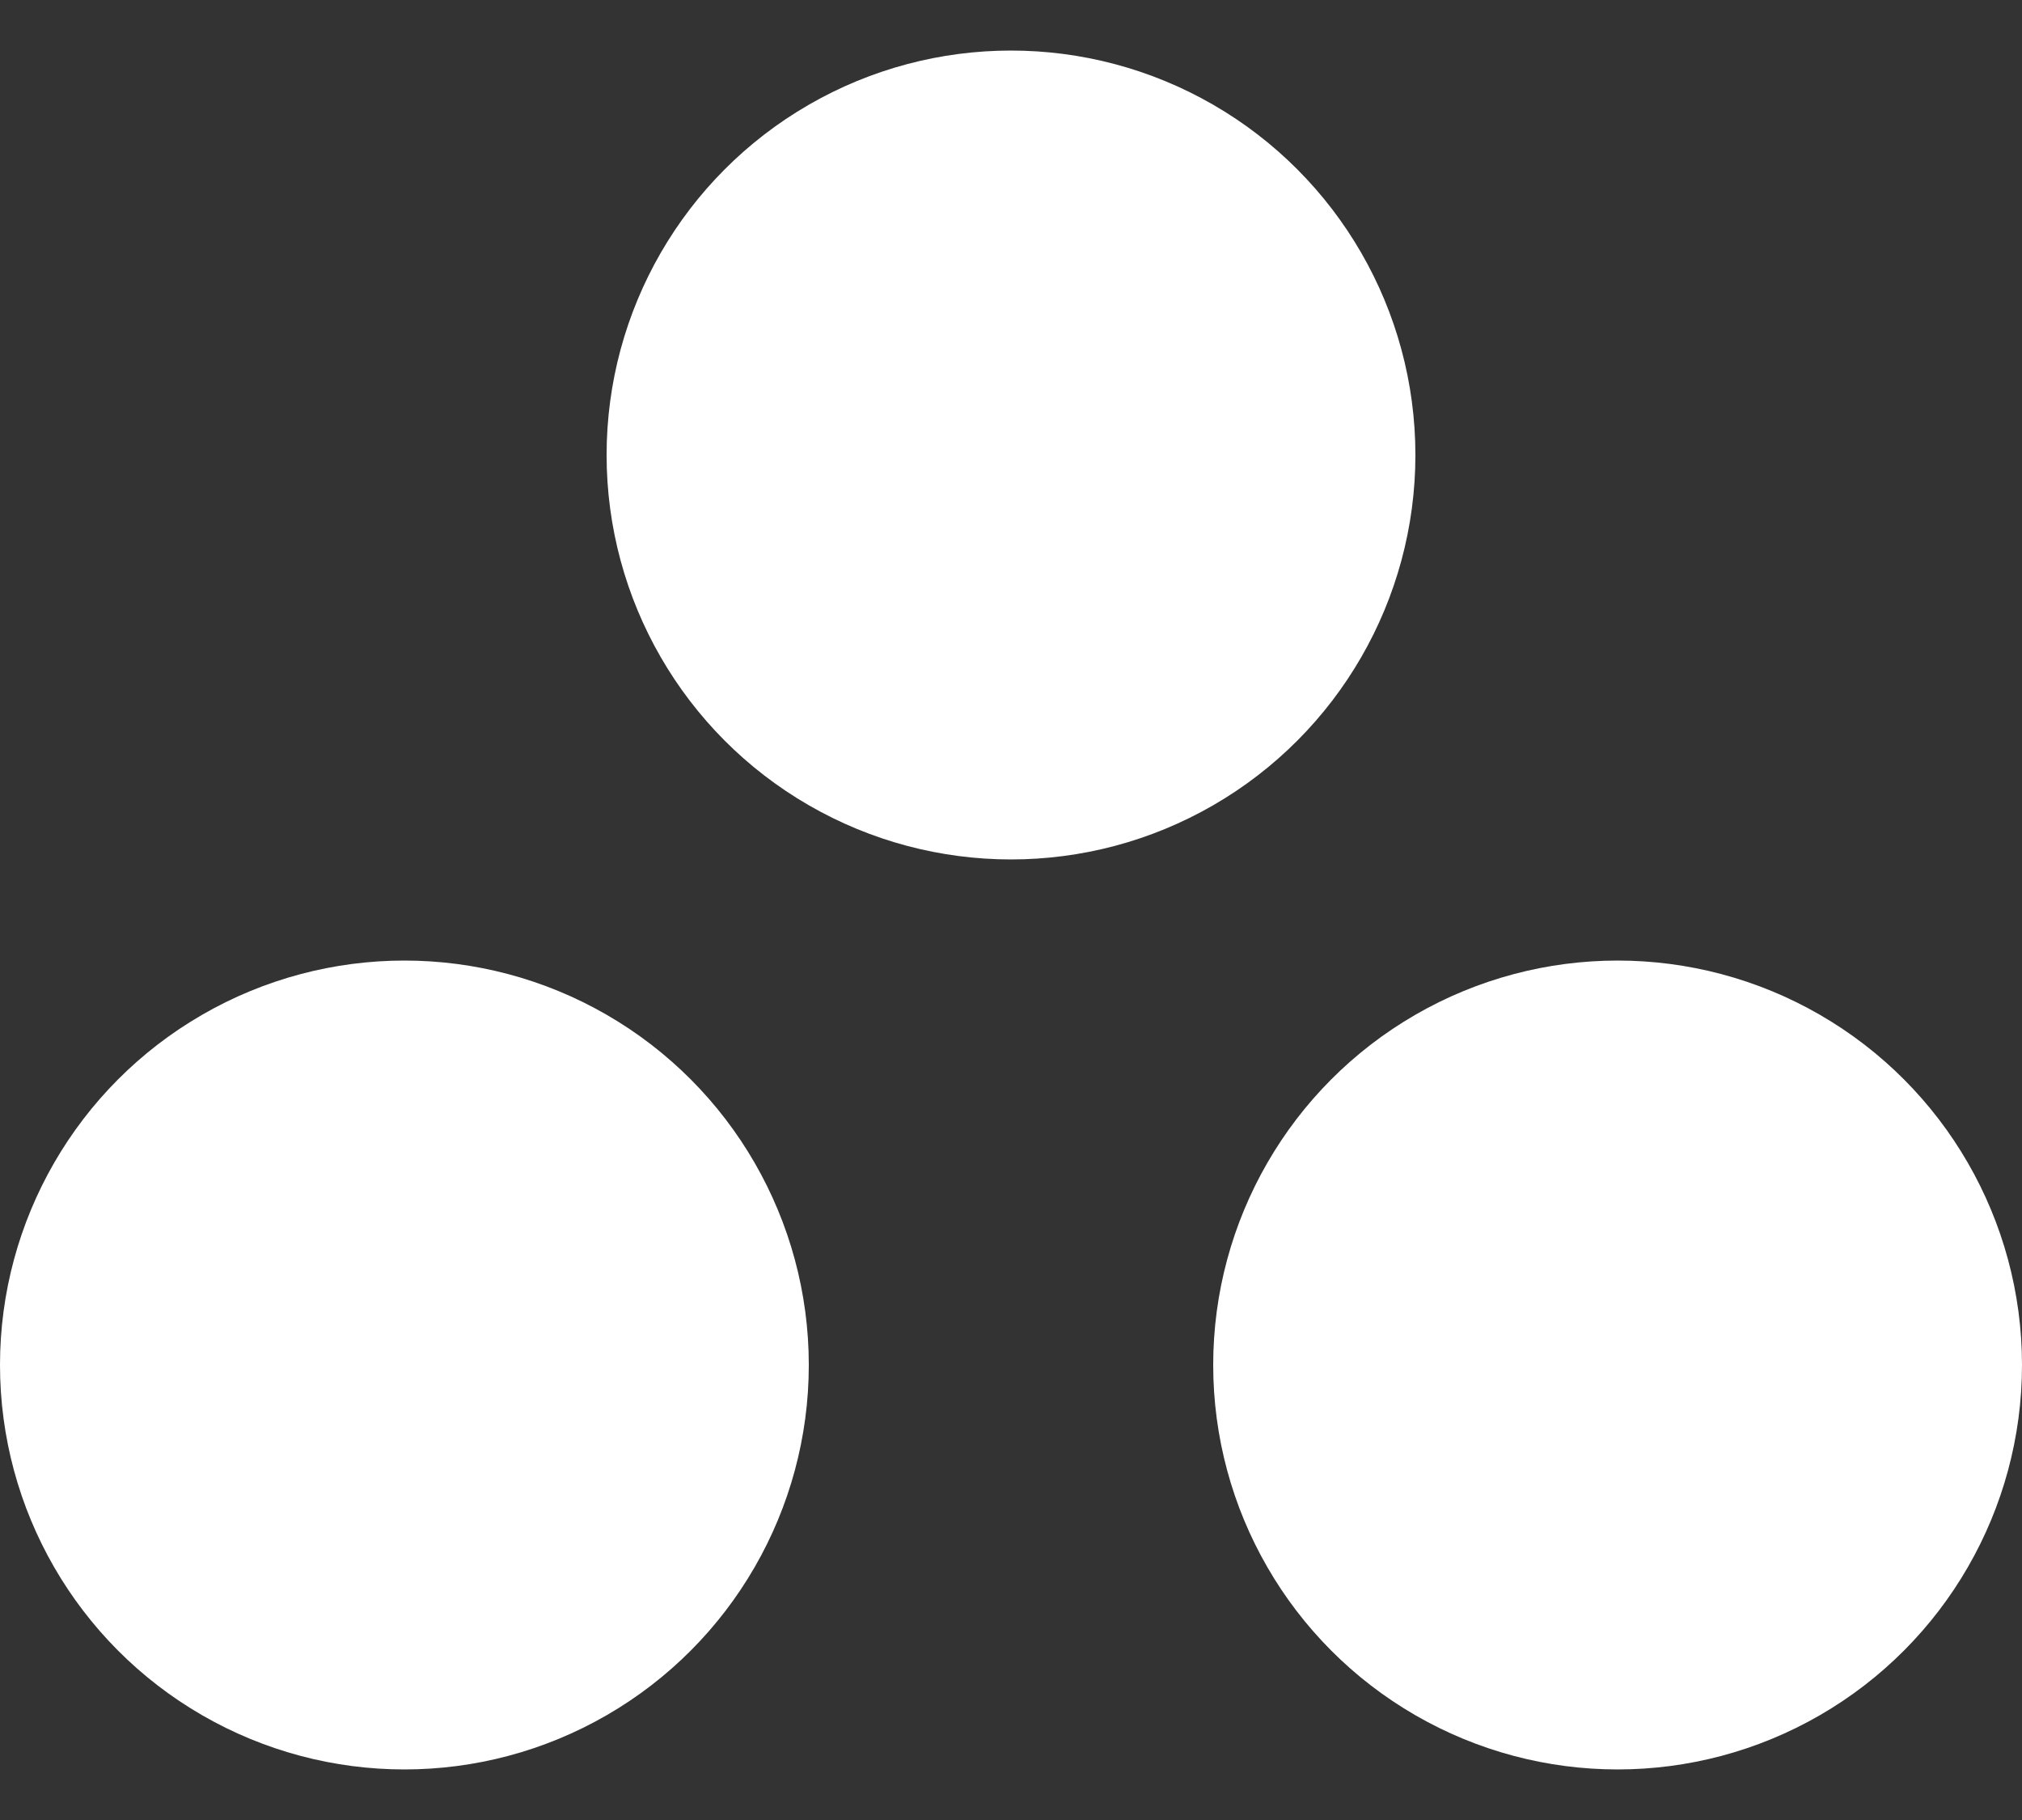
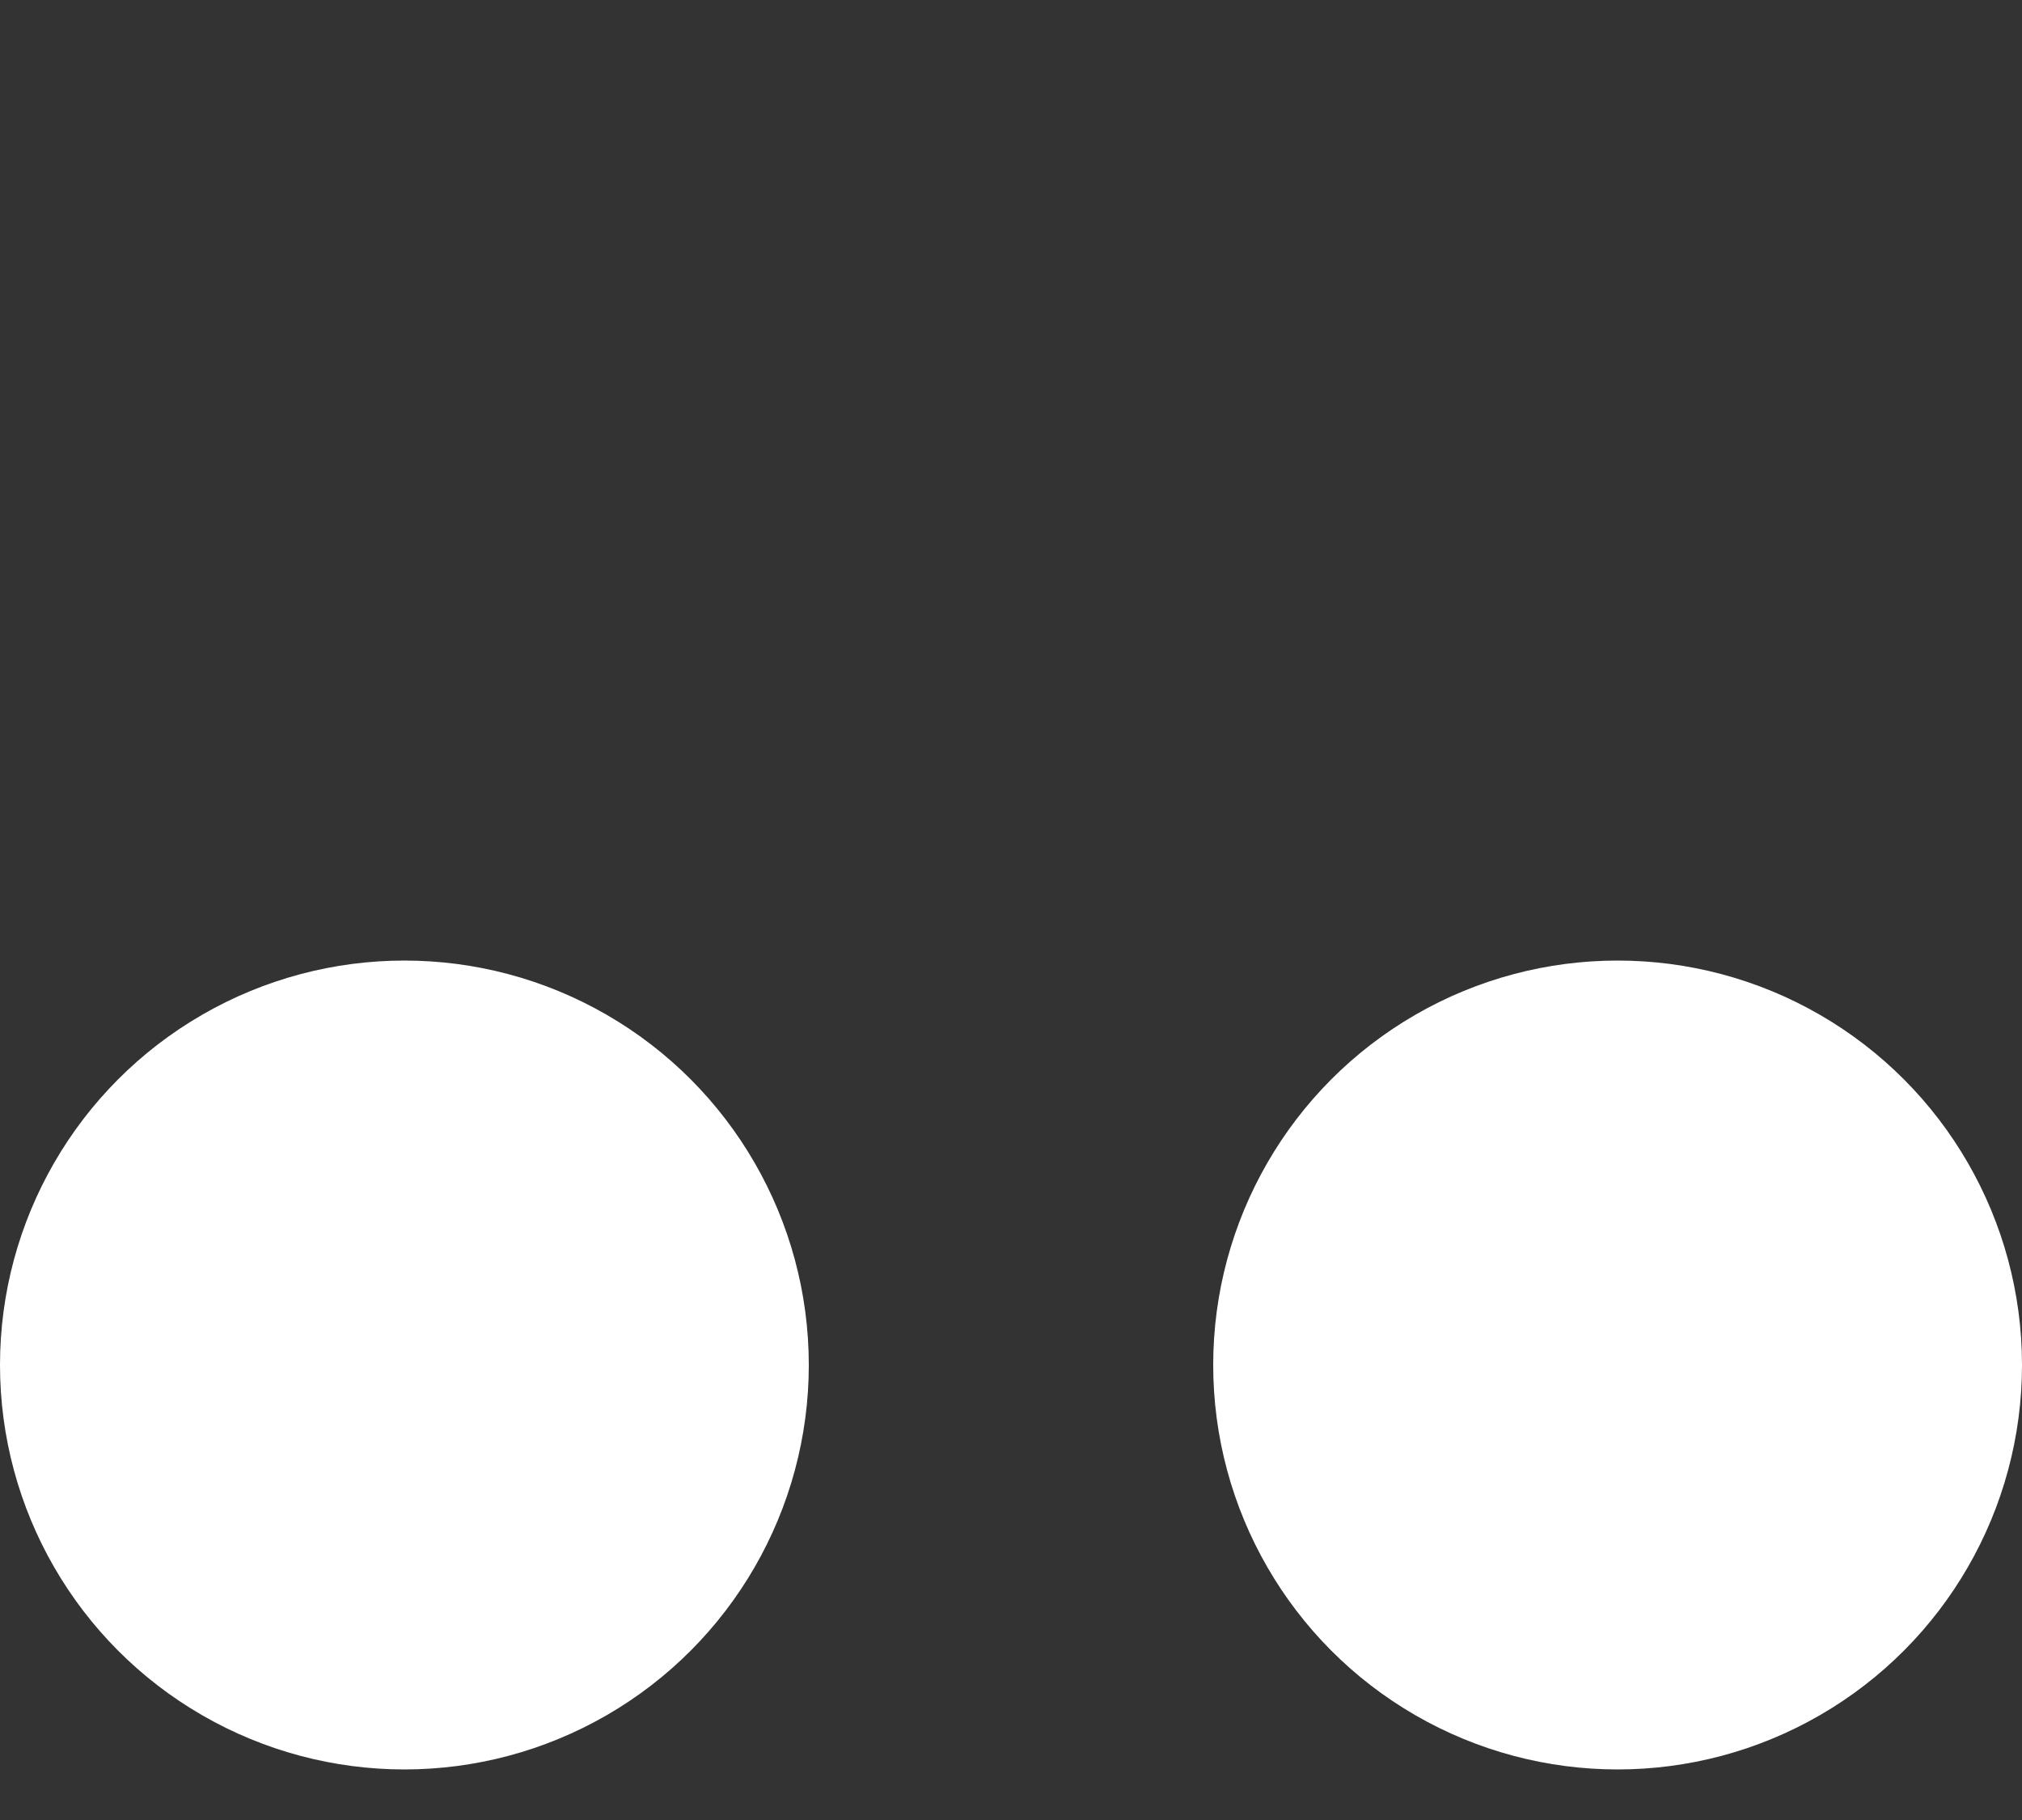
<svg xmlns="http://www.w3.org/2000/svg" width="20" height="18" viewBox="0 0 20 18" fill="none">
  <rect x="0" y="0" width="20" height="18" fill="#333333" stroke="none" />
-   <circle cx="10" cy="4.5" r="4" fill="white" />
  <circle cx="4" cy="13.5" r="4" fill="white" />
  <circle cx="16" cy="13.5" r="4" fill="white" />
</svg>